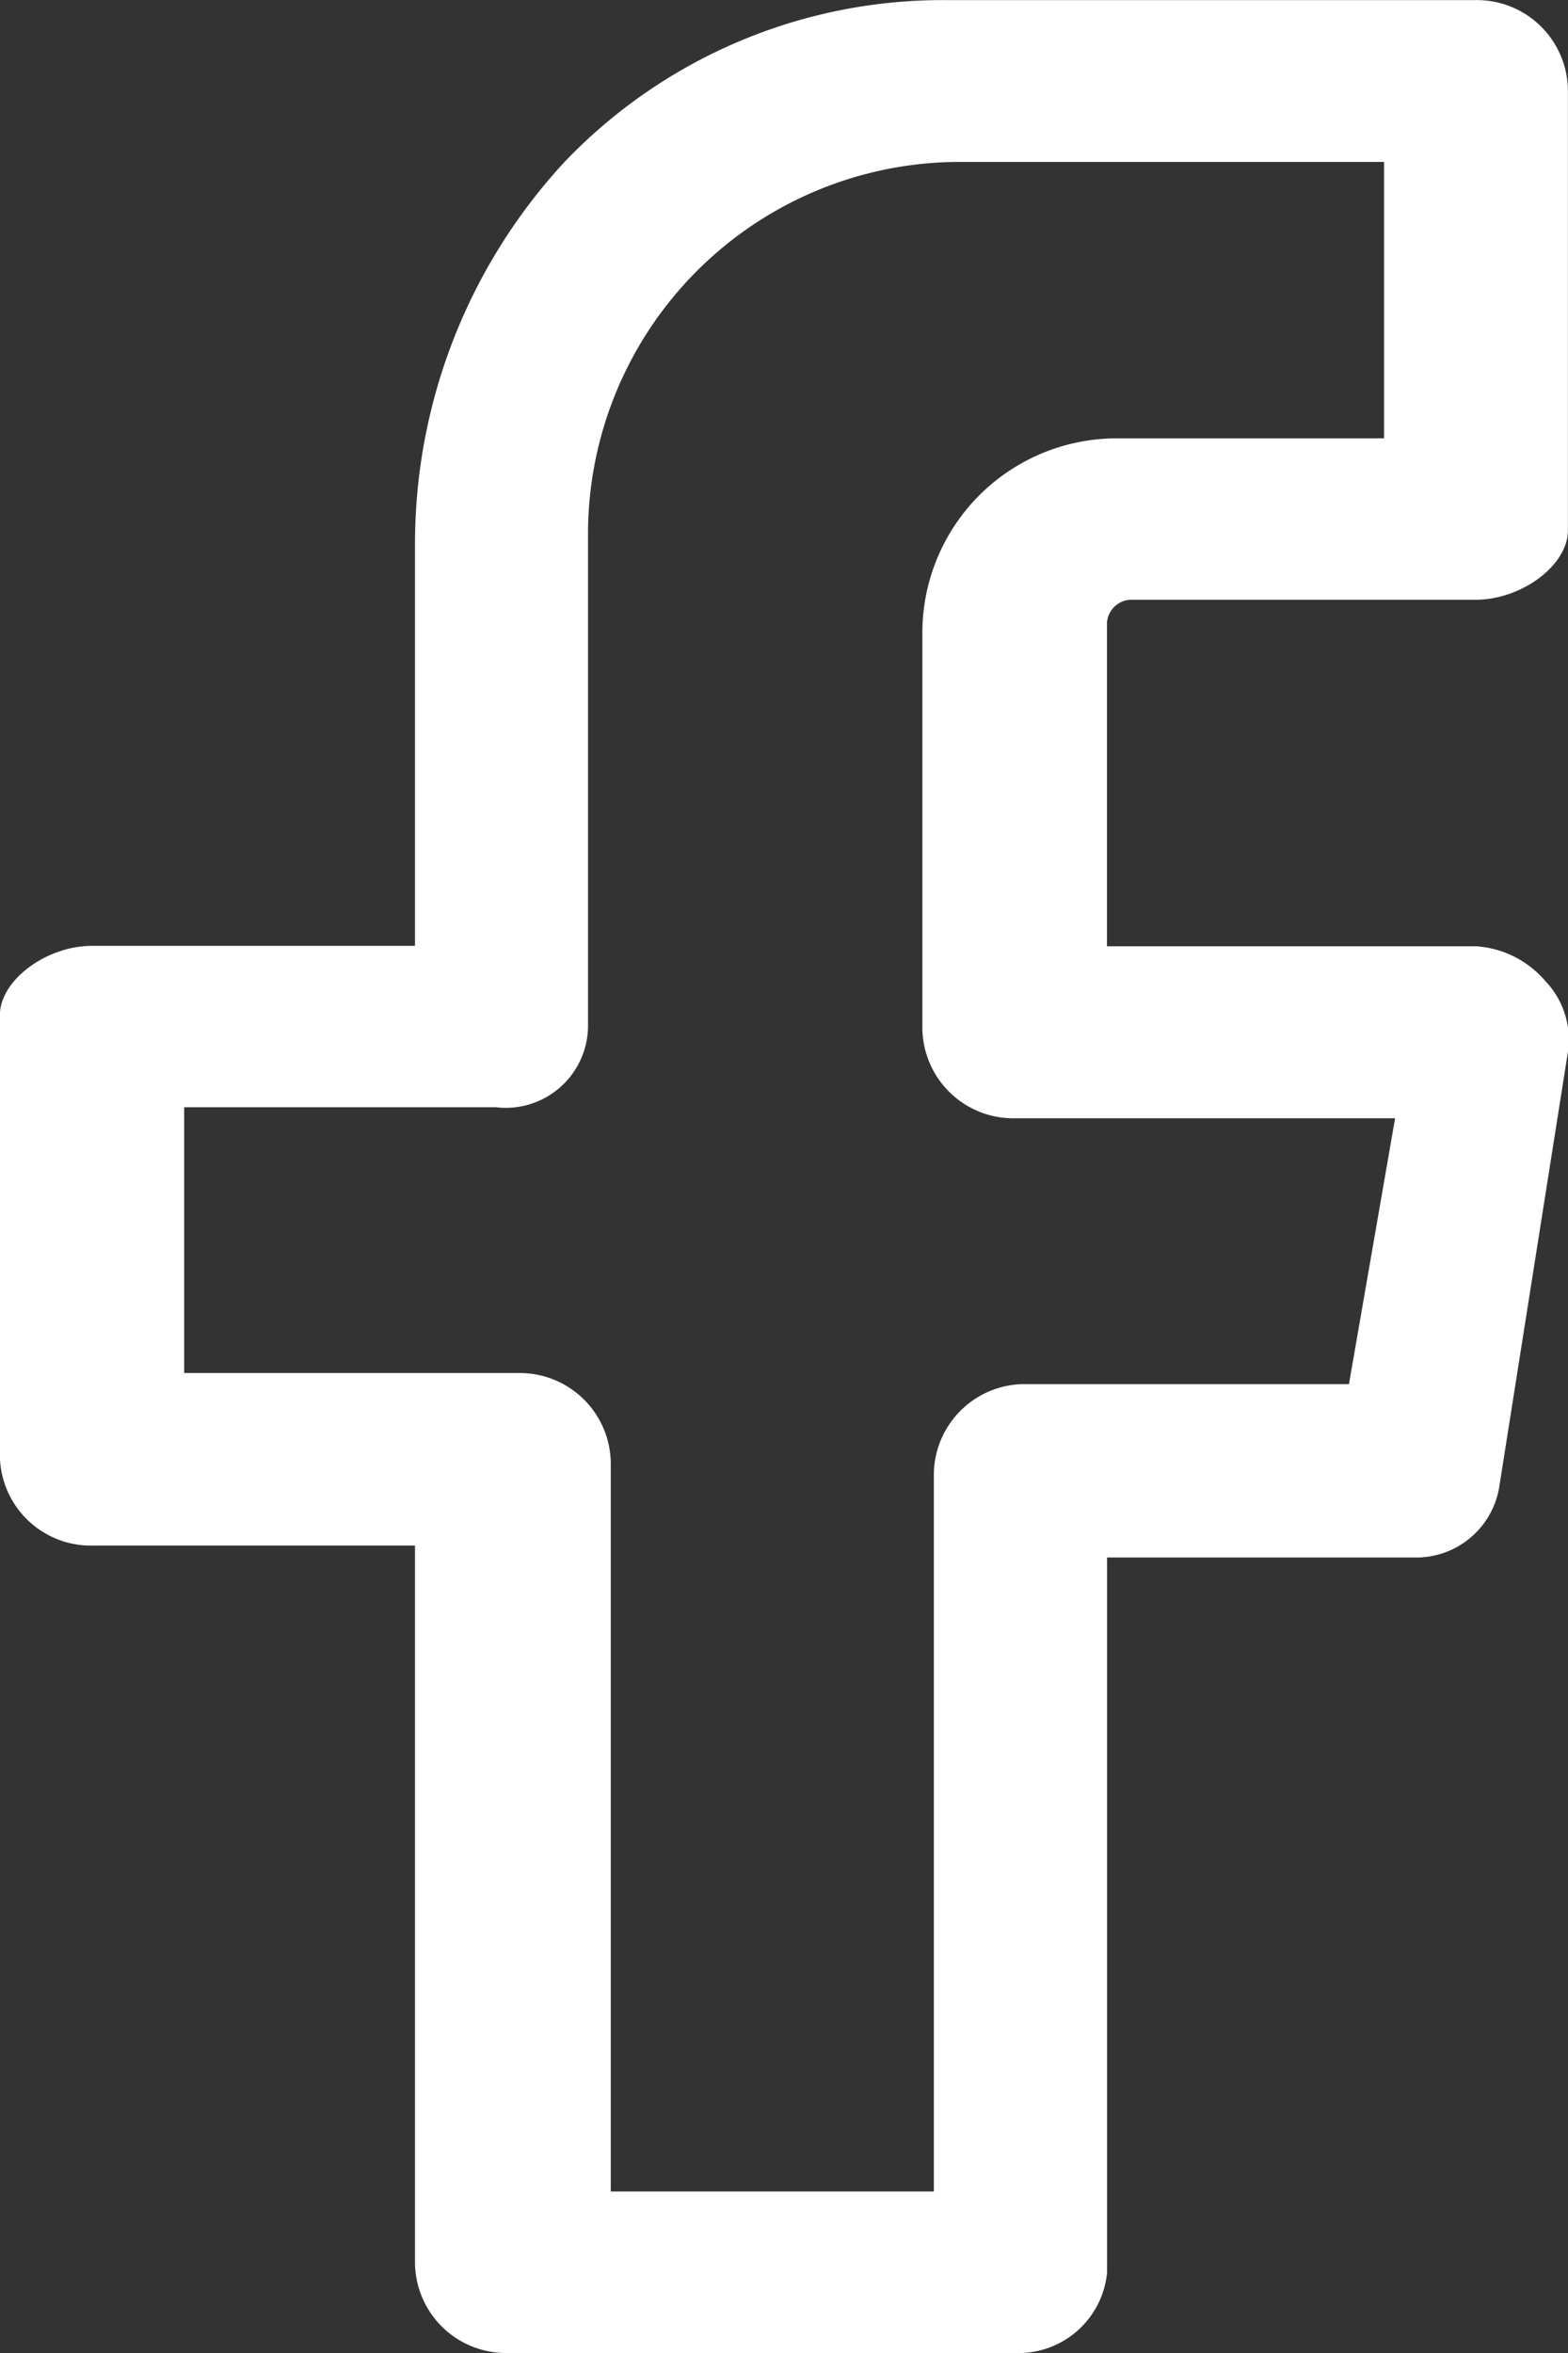
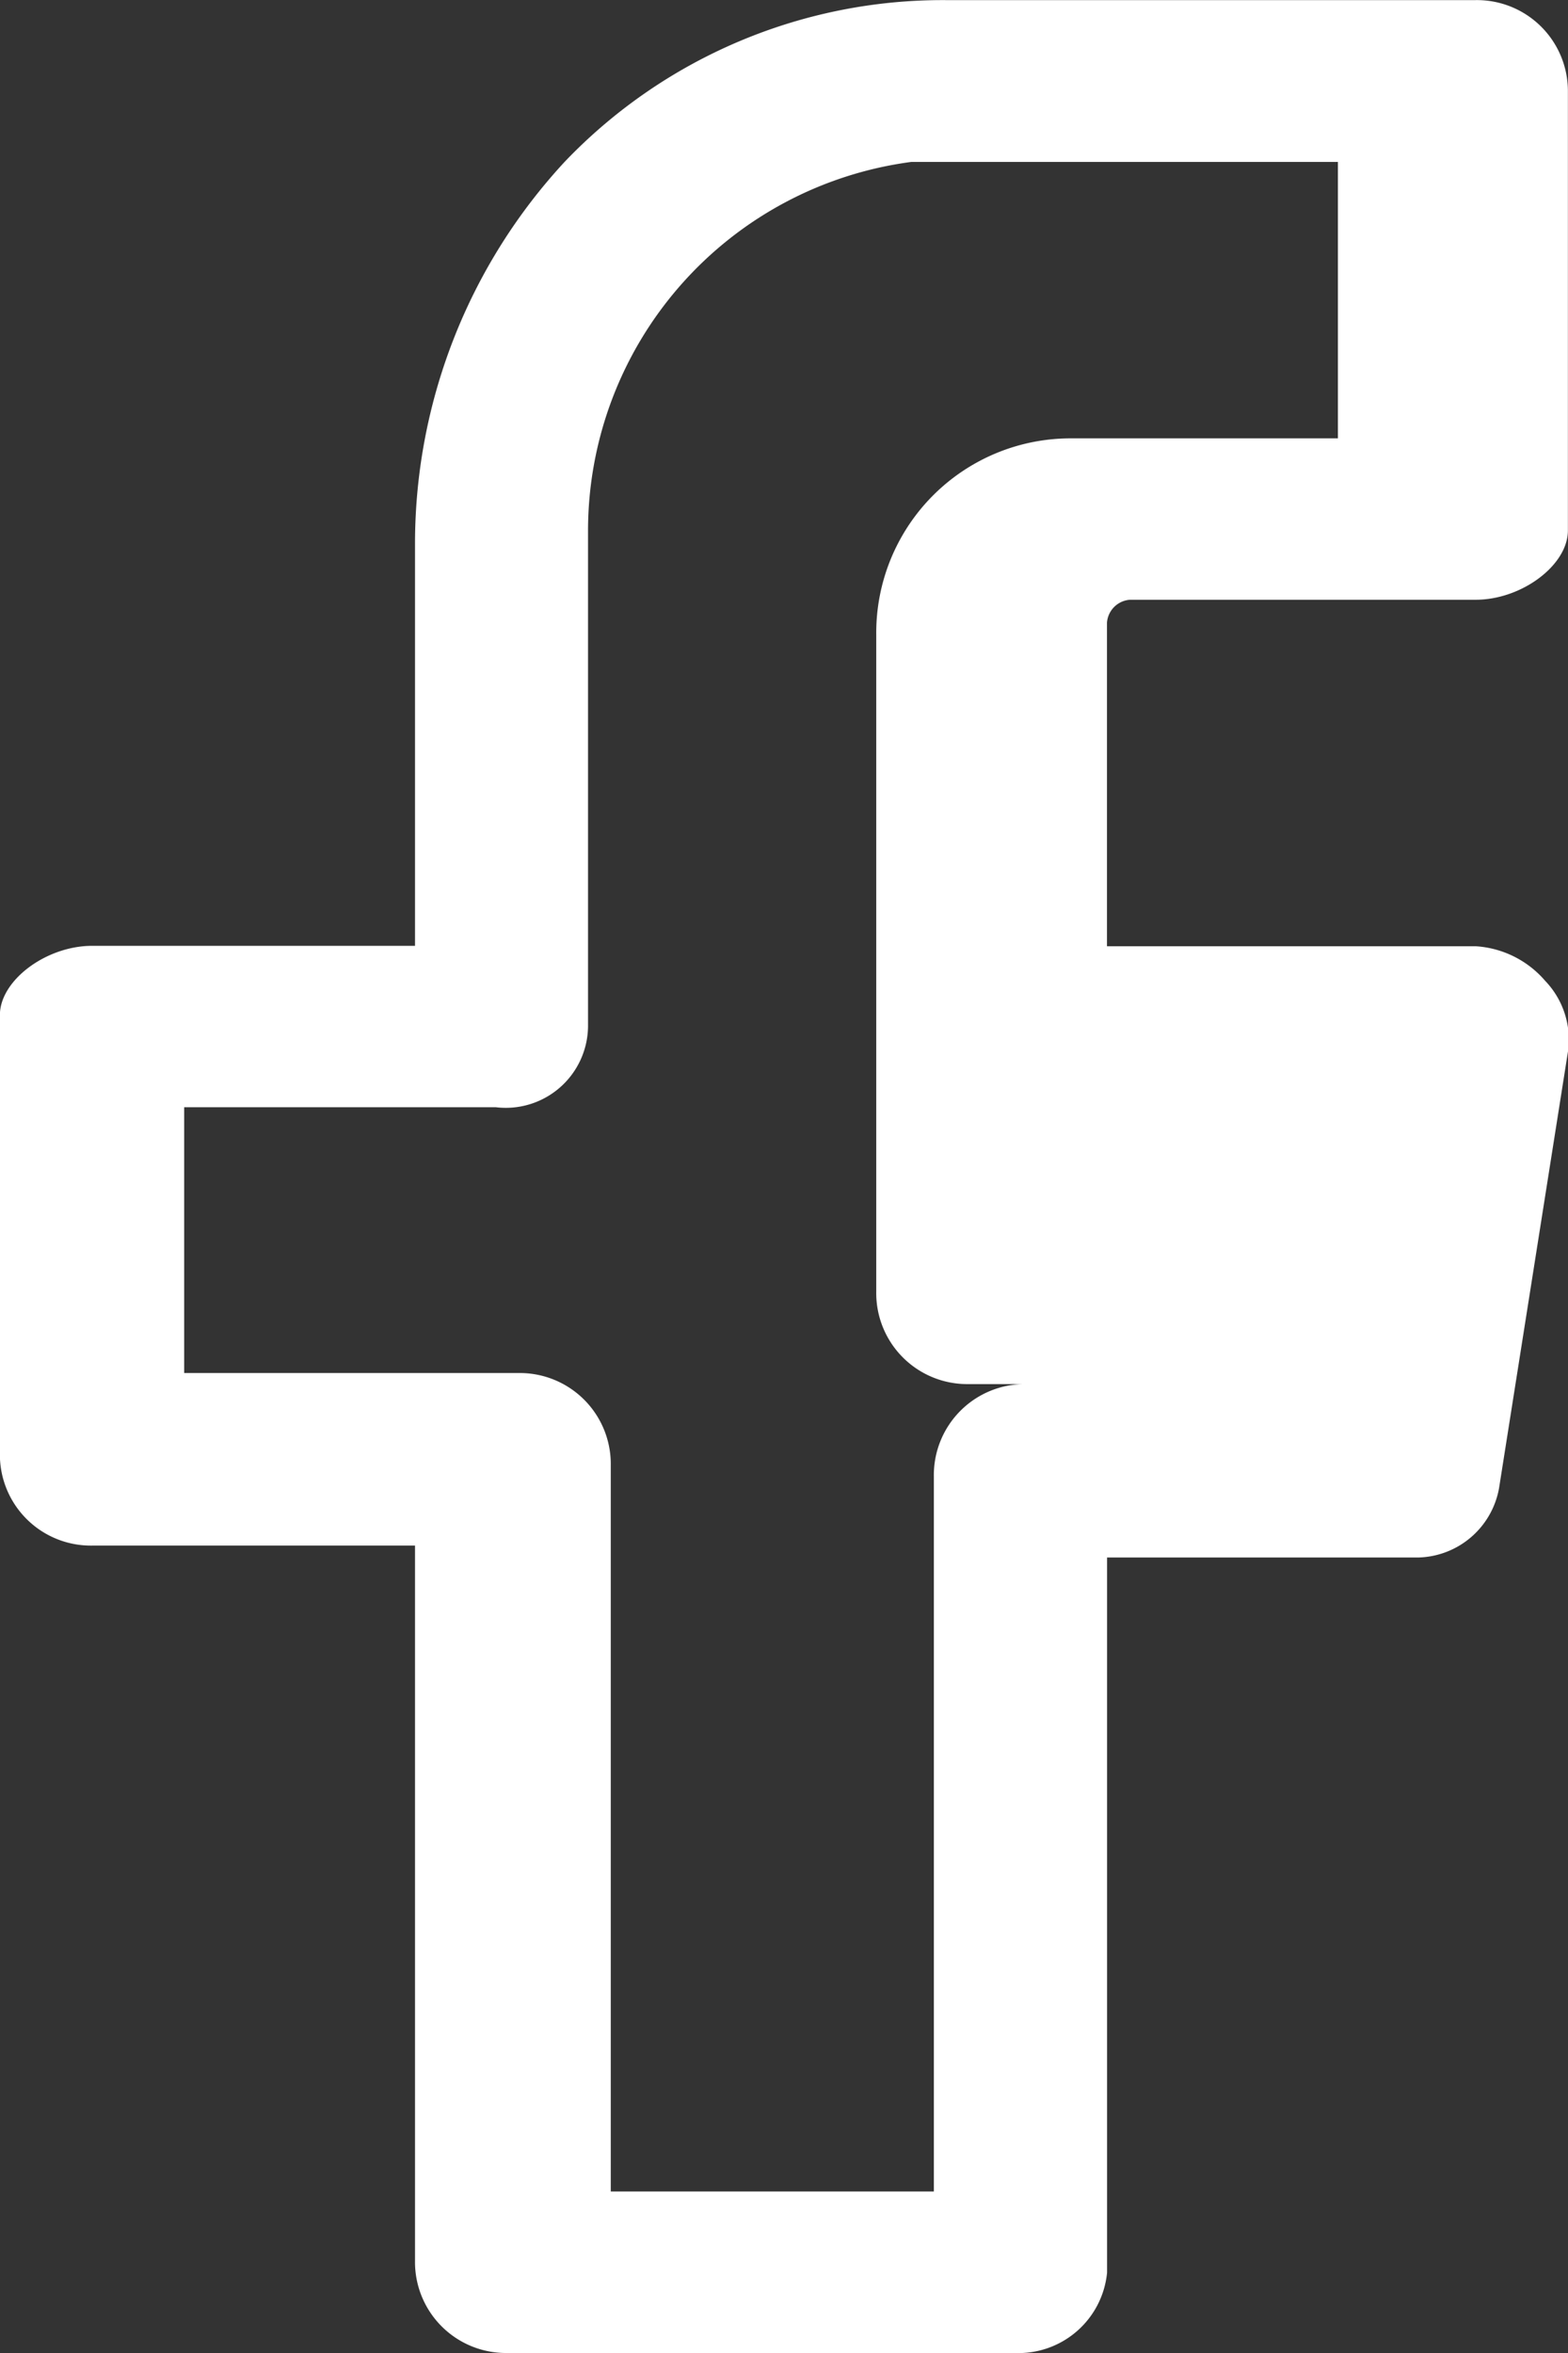
<svg xmlns="http://www.w3.org/2000/svg" id="组_2" data-name="组 2" width="14.754" height="22.131" viewBox="0 0 14.754 22.131">
  <rect x="0" y="0" width="14.754" height="22.131" fill="#333333" stroke="none" />
-   <path id="路径_7" data-name="路径 7" d="M231.413,98.931H226.64a.856.856,0,0,1-.868-.868V91.337h-3.038a.856.856,0,0,1-.868-.868V86.347c0-.325.434-.651.868-.651h3.038V81.9a5.286,5.286,0,0,1,1.41-3.58,4.919,4.919,0,0,1,3.58-1.519h4.99a.856.856,0,0,1,.868.868V81.79c0,.325-.434.651-.868.651H232.5a.233.233,0,0,0-.217.217V85.7h3.472a.938.938,0,0,1,.651.325.8.8,0,0,1,.217.651l-.651,4.122a.792.792,0,0,1-.759.651h-2.929v6.726A.838.838,0,0,1,231.413,98.931Zm-3.905-1.519h3.146V90.686a.856.856,0,0,1,.868-.868h3.038l.434-2.5h-3.58a.856.856,0,0,1-.868-.868V82.767a1.829,1.829,0,0,1,1.844-1.844h2.5v-2.6h-4.014A3.5,3.5,0,0,0,227.4,81.79v4.665a.774.774,0,0,1-.868.759H223.6v2.5h3.146a.856.856,0,0,1,.868.868v6.835Z" transform="translate(-221.867 -76.8)" fill="#fff" />
+   <path id="路径_7" data-name="路径 7" d="M231.413,98.931H226.64a.856.856,0,0,1-.868-.868V91.337h-3.038a.856.856,0,0,1-.868-.868V86.347c0-.325.434-.651.868-.651h3.038V81.9a5.286,5.286,0,0,1,1.41-3.58,4.919,4.919,0,0,1,3.58-1.519h4.99a.856.856,0,0,1,.868.868V81.79c0,.325-.434.651-.868.651H232.5a.233.233,0,0,0-.217.217V85.7h3.472a.938.938,0,0,1,.651.325.8.8,0,0,1,.217.651l-.651,4.122a.792.792,0,0,1-.759.651h-2.929v6.726A.838.838,0,0,1,231.413,98.931Zm-3.905-1.519h3.146V90.686a.856.856,0,0,1,.868-.868h3.038h-3.58a.856.856,0,0,1-.868-.868V82.767a1.829,1.829,0,0,1,1.844-1.844h2.5v-2.6h-4.014A3.5,3.5,0,0,0,227.4,81.79v4.665a.774.774,0,0,1-.868.759H223.6v2.5h3.146a.856.856,0,0,1,.868.868v6.835Z" transform="translate(-221.867 -76.8)" fill="#fff" />
</svg>